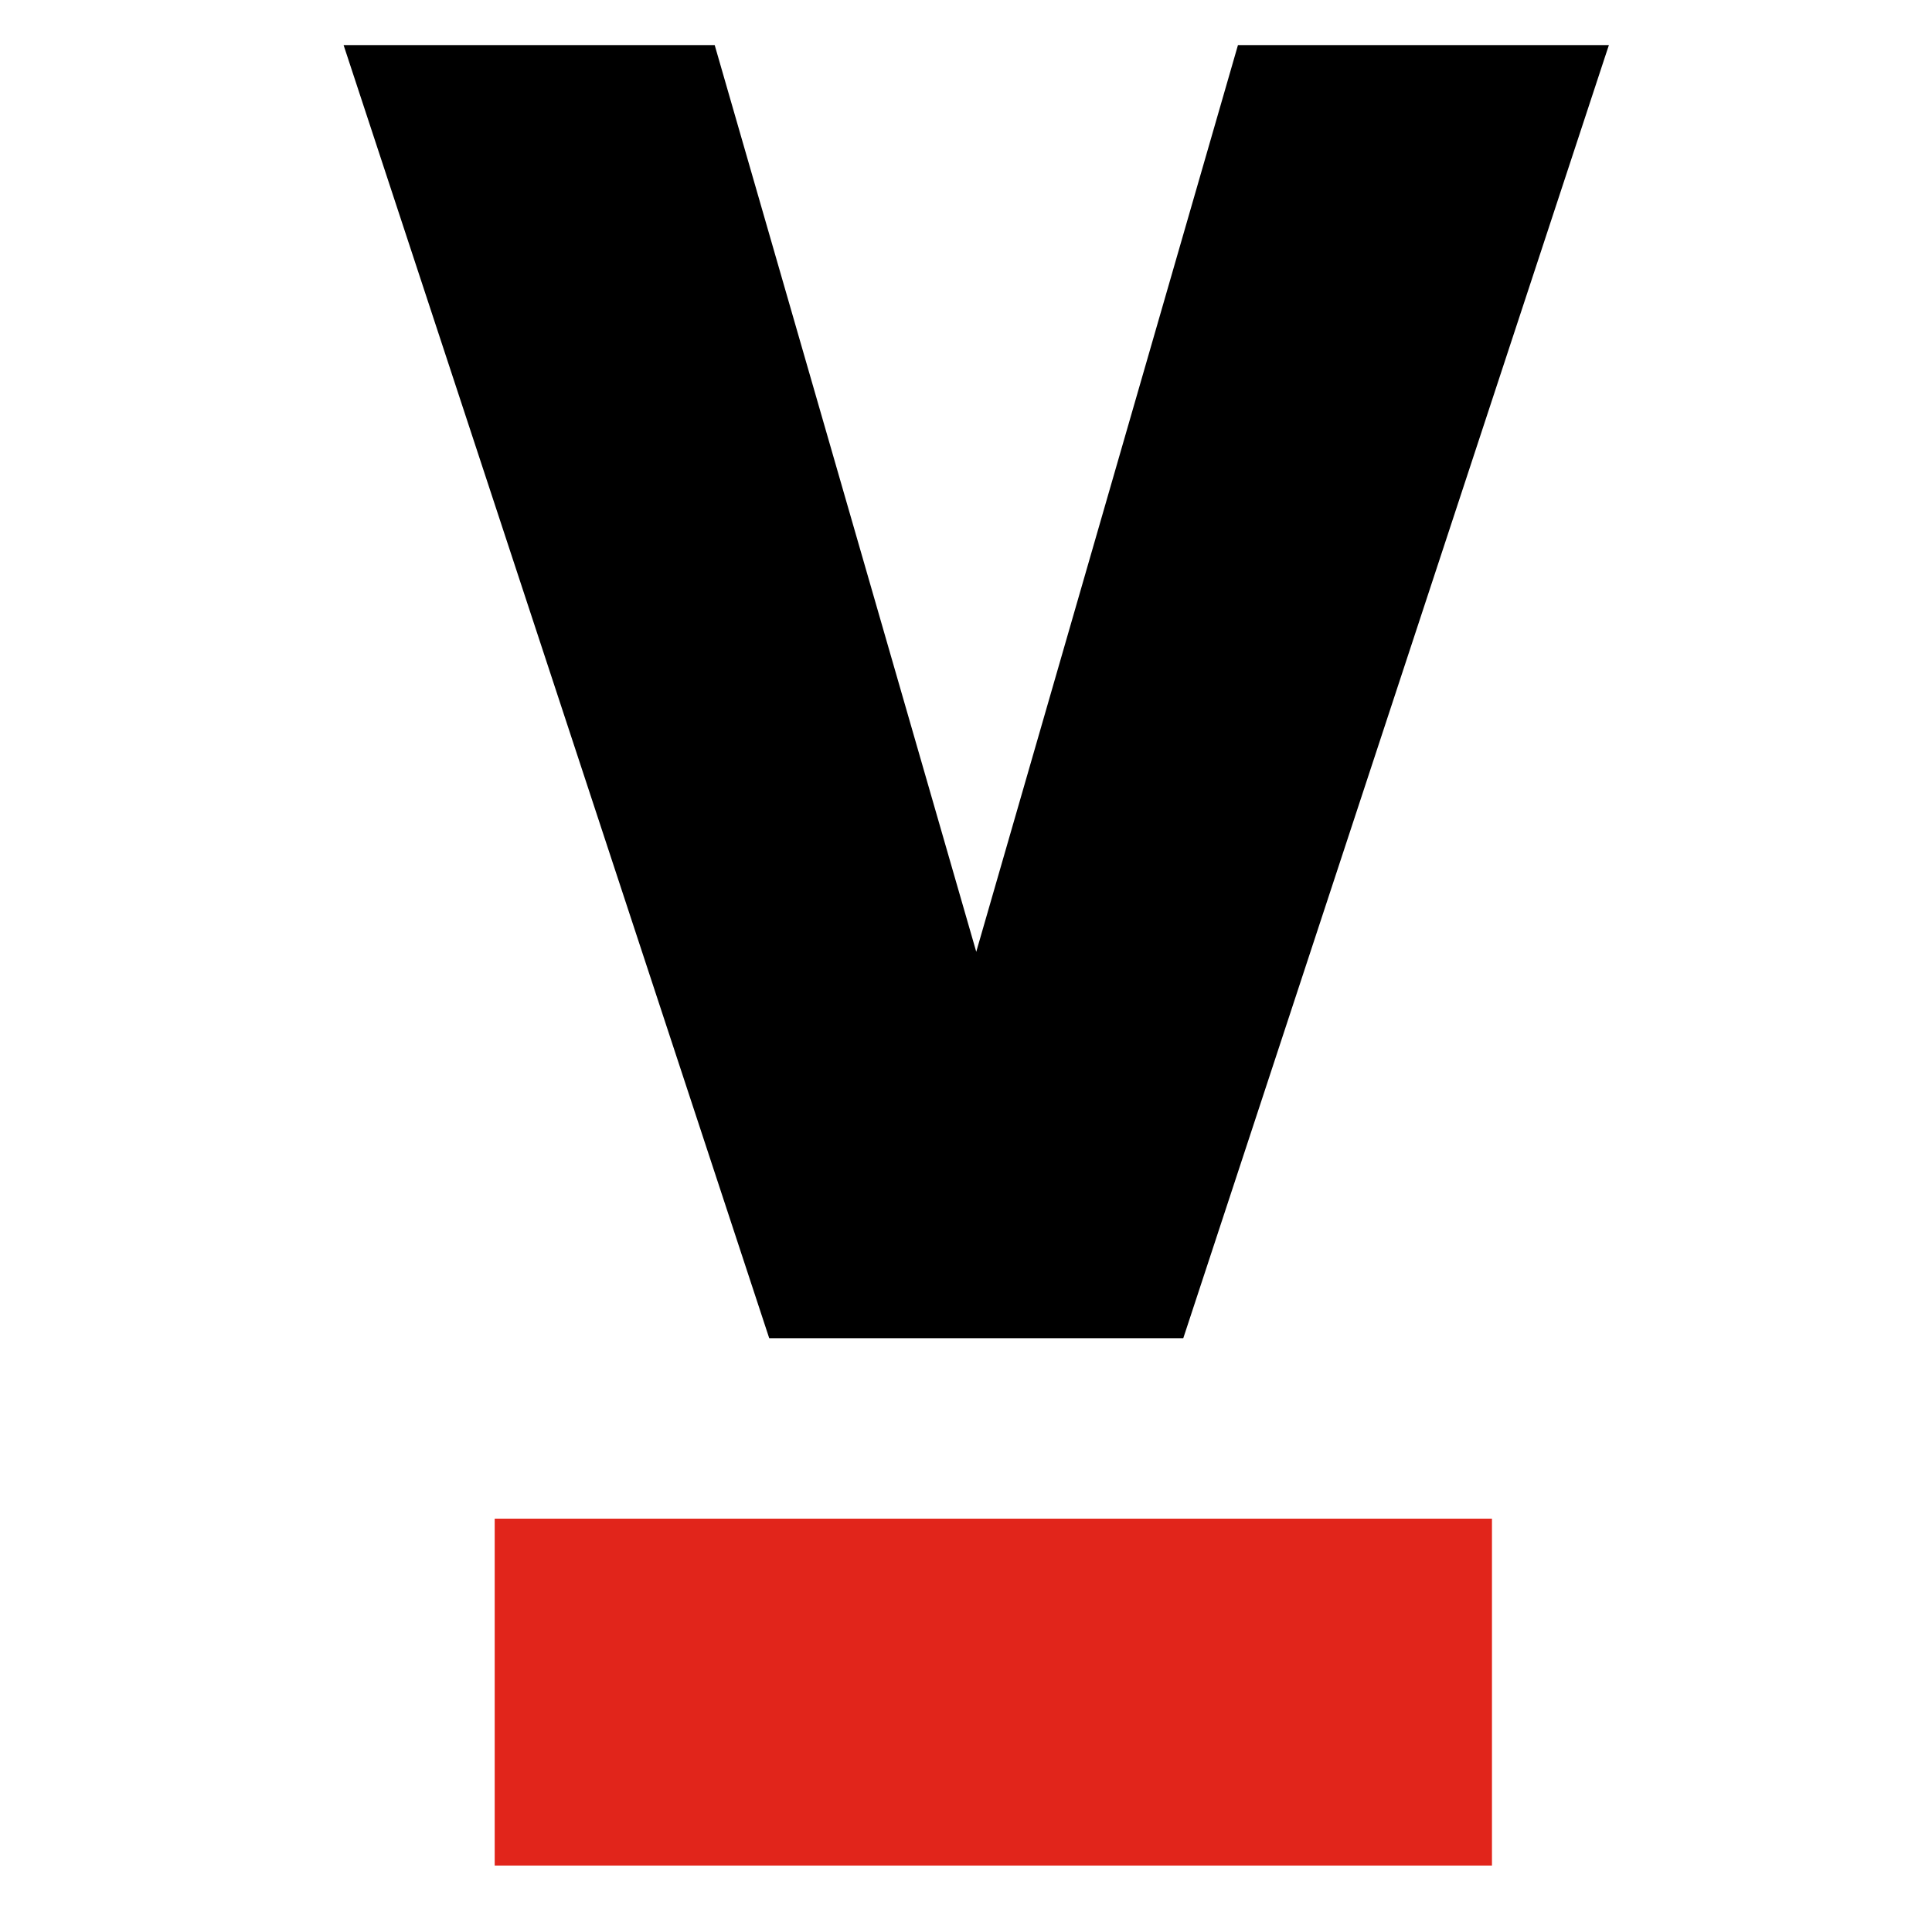
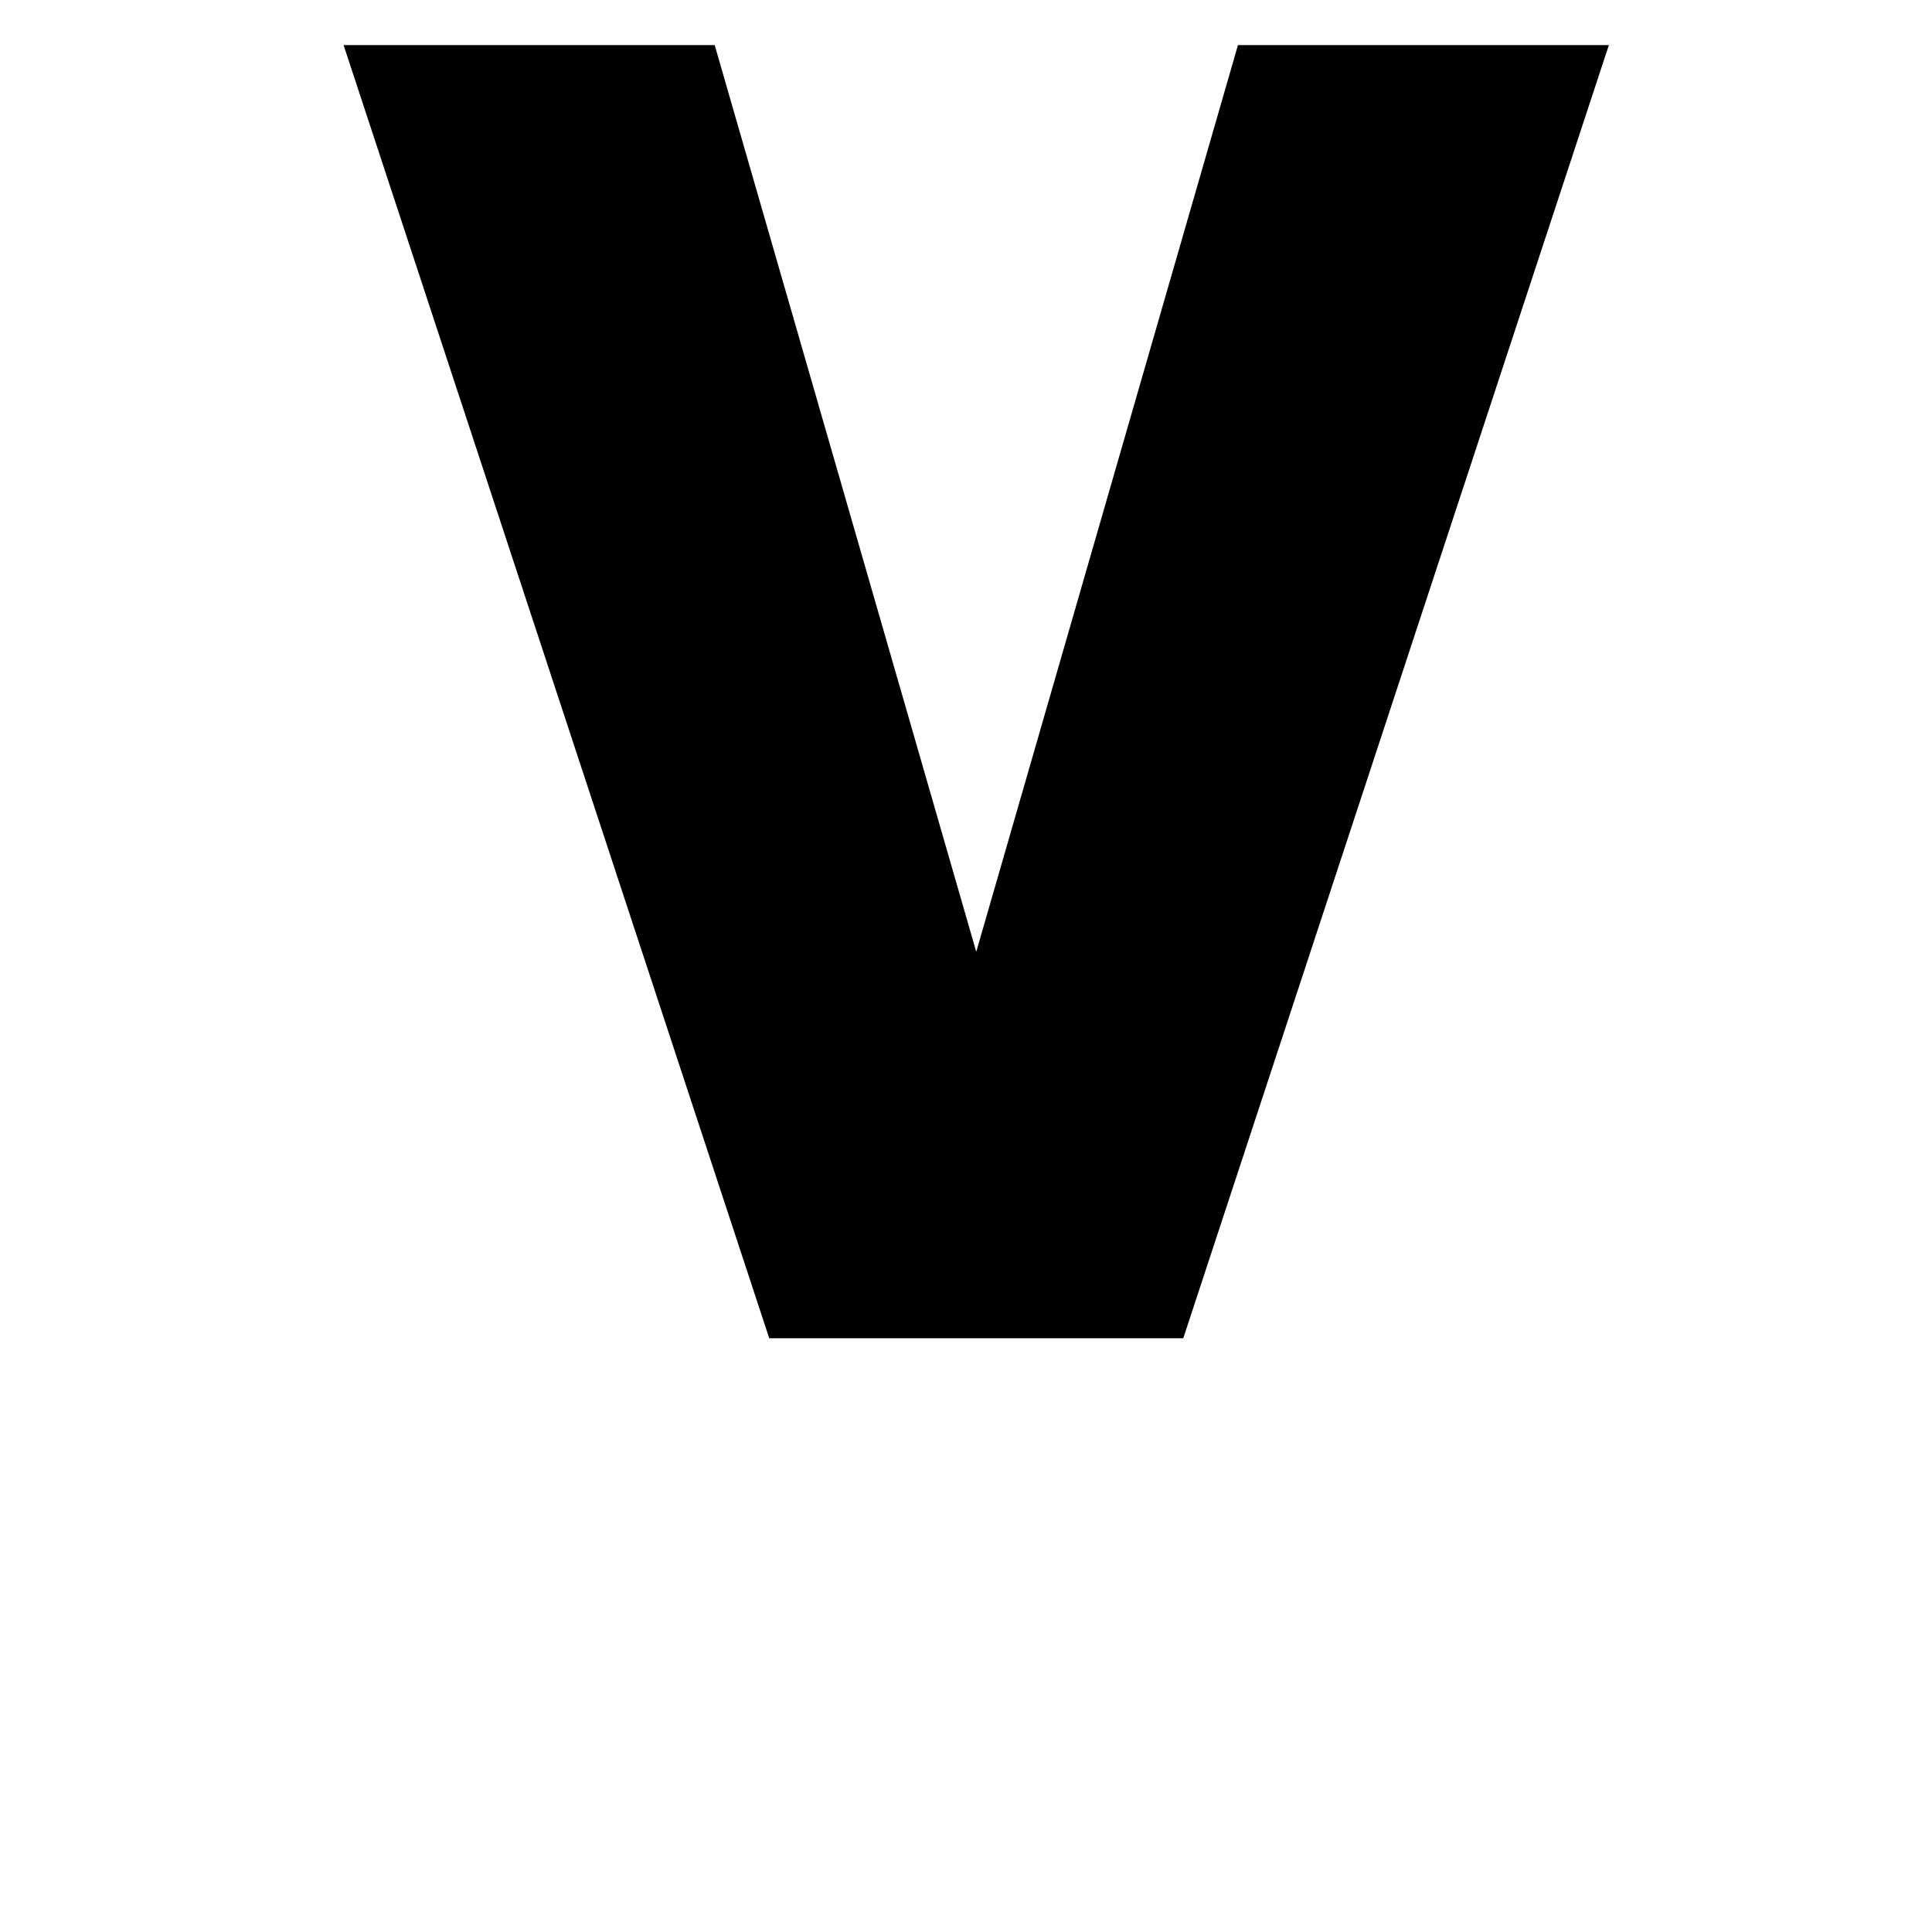
<svg xmlns="http://www.w3.org/2000/svg" width="518px" height="512px" viewBox="0 0 518 512" version="1.1">
  <title>Favicon/black</title>
  <g id="Favicon/black" stroke="none" stroke-width="1" fill="none" fill-rule="evenodd">
-     <polygon id="Fill-1-Copy-2" fill="#E1251B" points="132.636 500.091 400.019 500.091 400.019 407.089 132.636 407.089" />
    <polygon id="Fill-2-Copy-2" fill="#000000" points="261.748 255.129 191.623 12.091 92.124 12.091 206.247 358.738 317.249 358.738 430.431 14.916 431.372 12.091 331.915 12.091" />
  </g>
</svg>